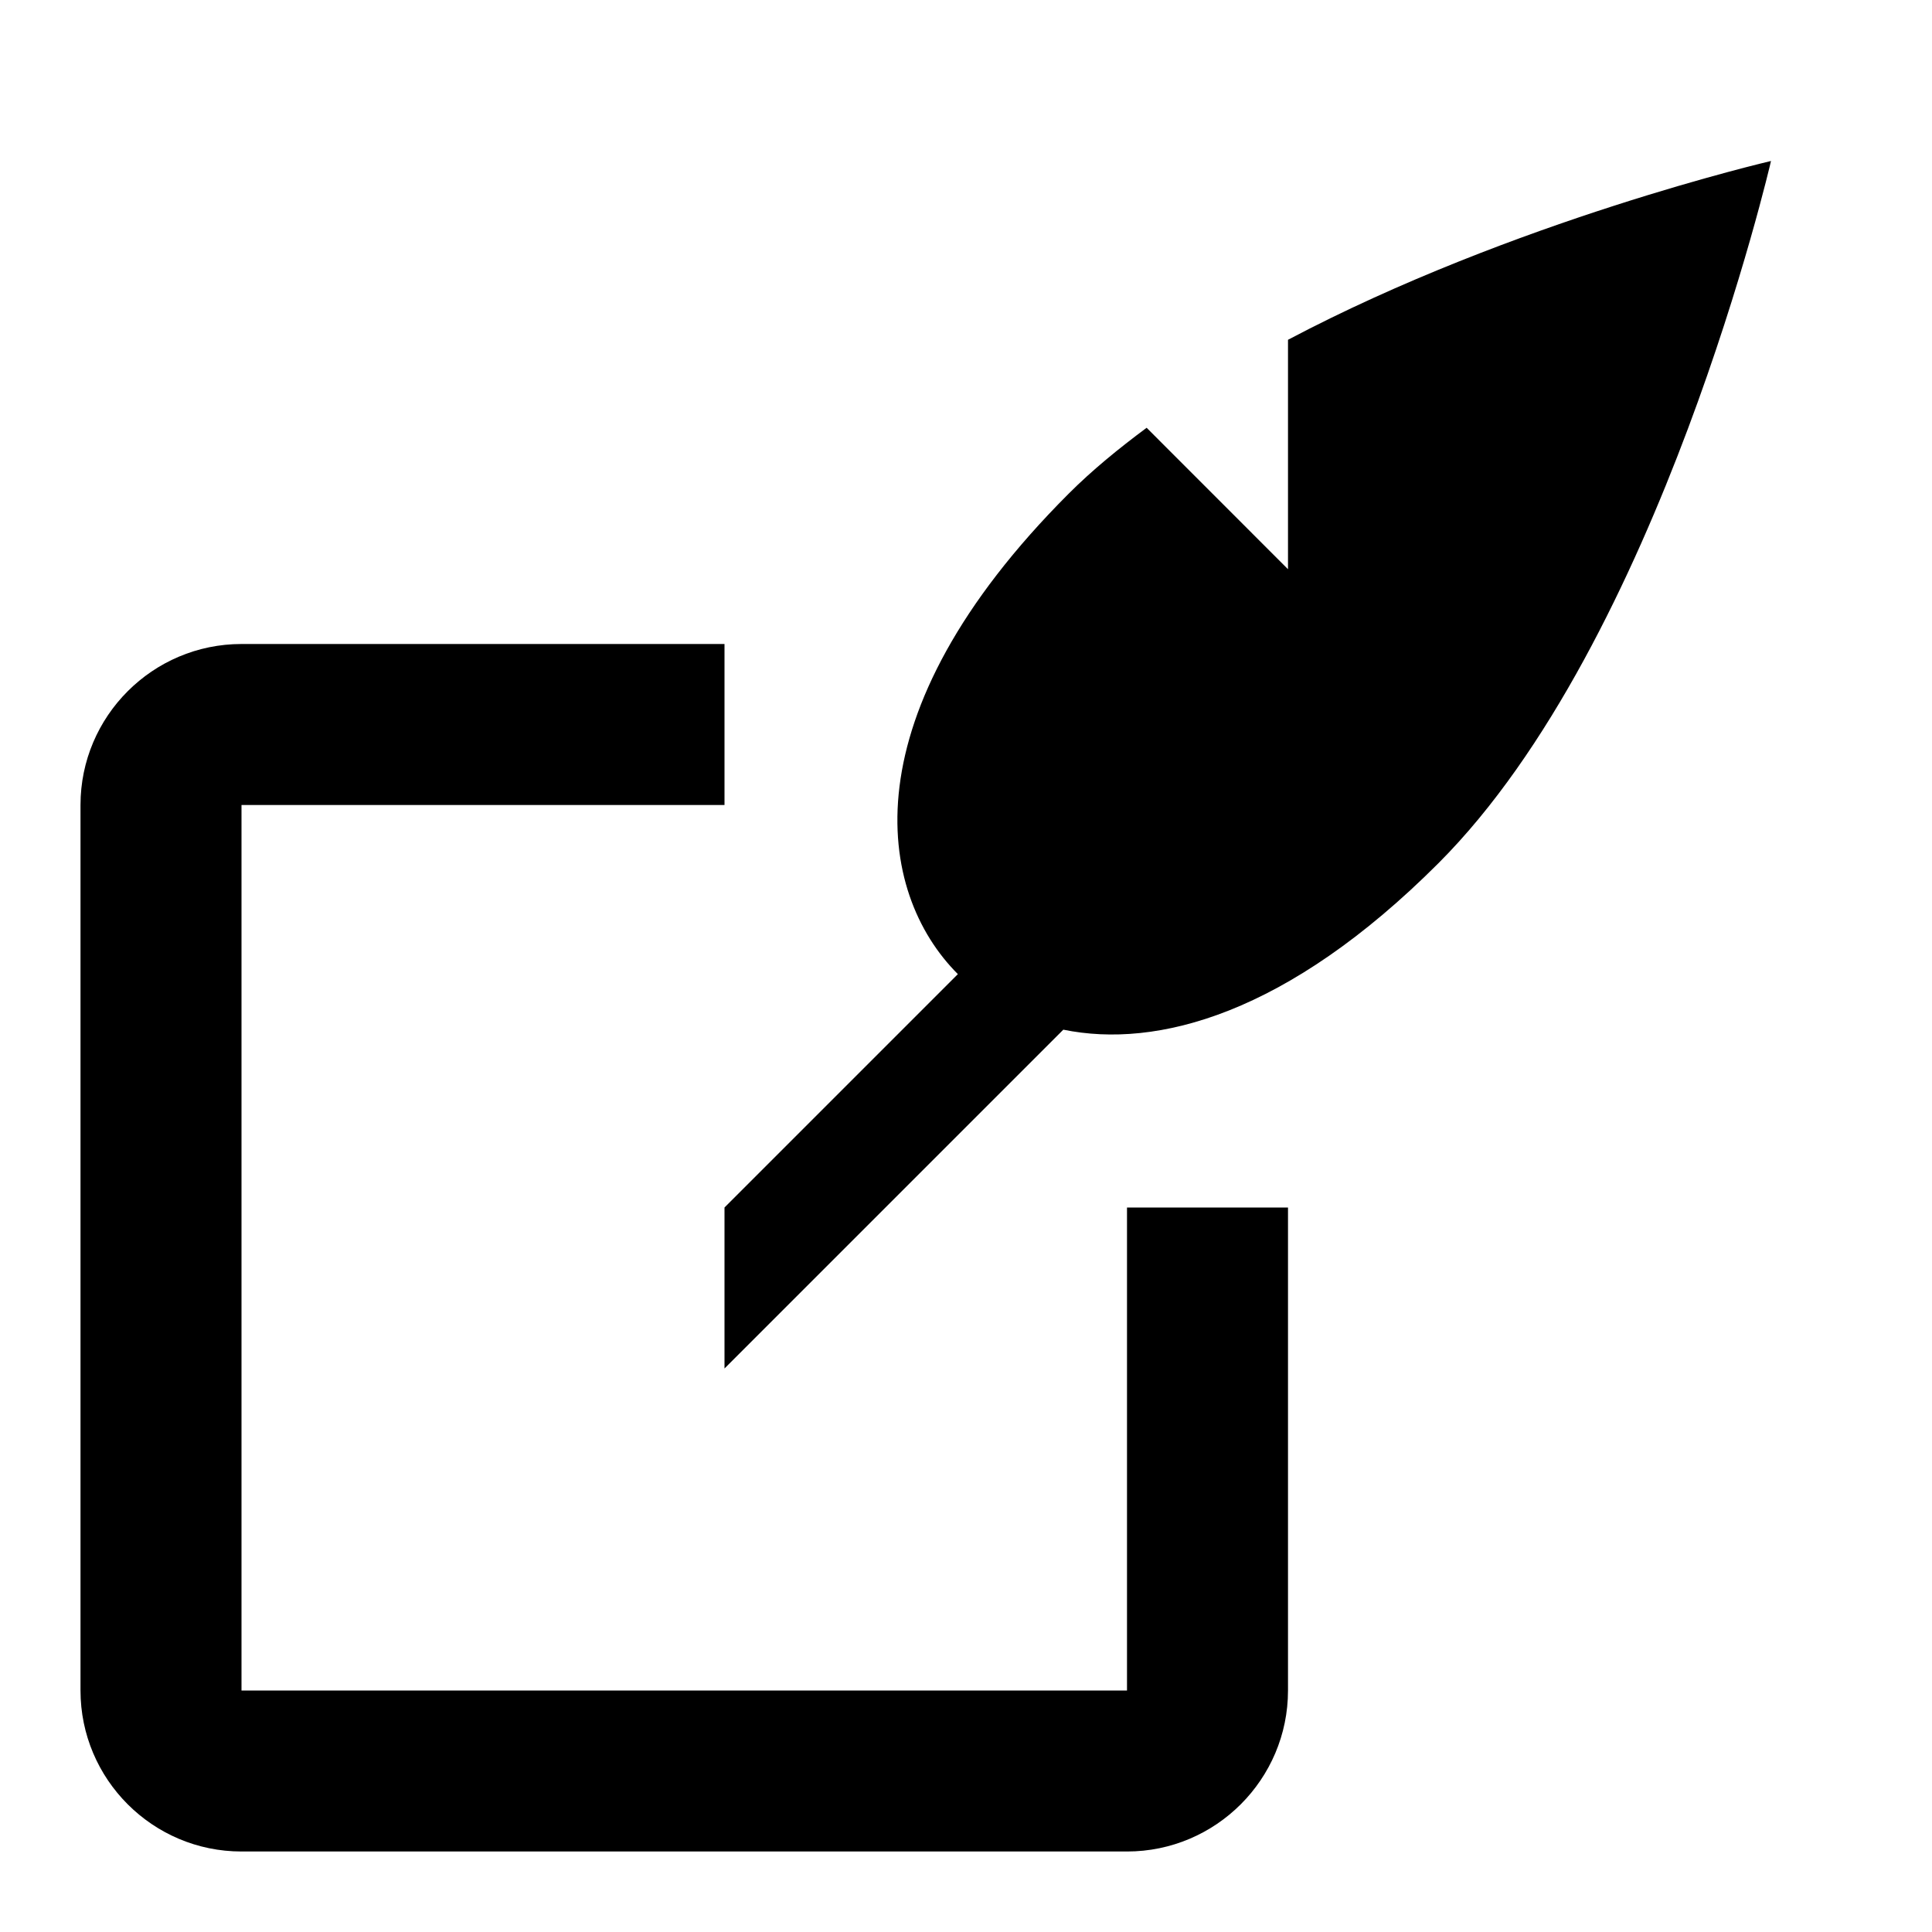
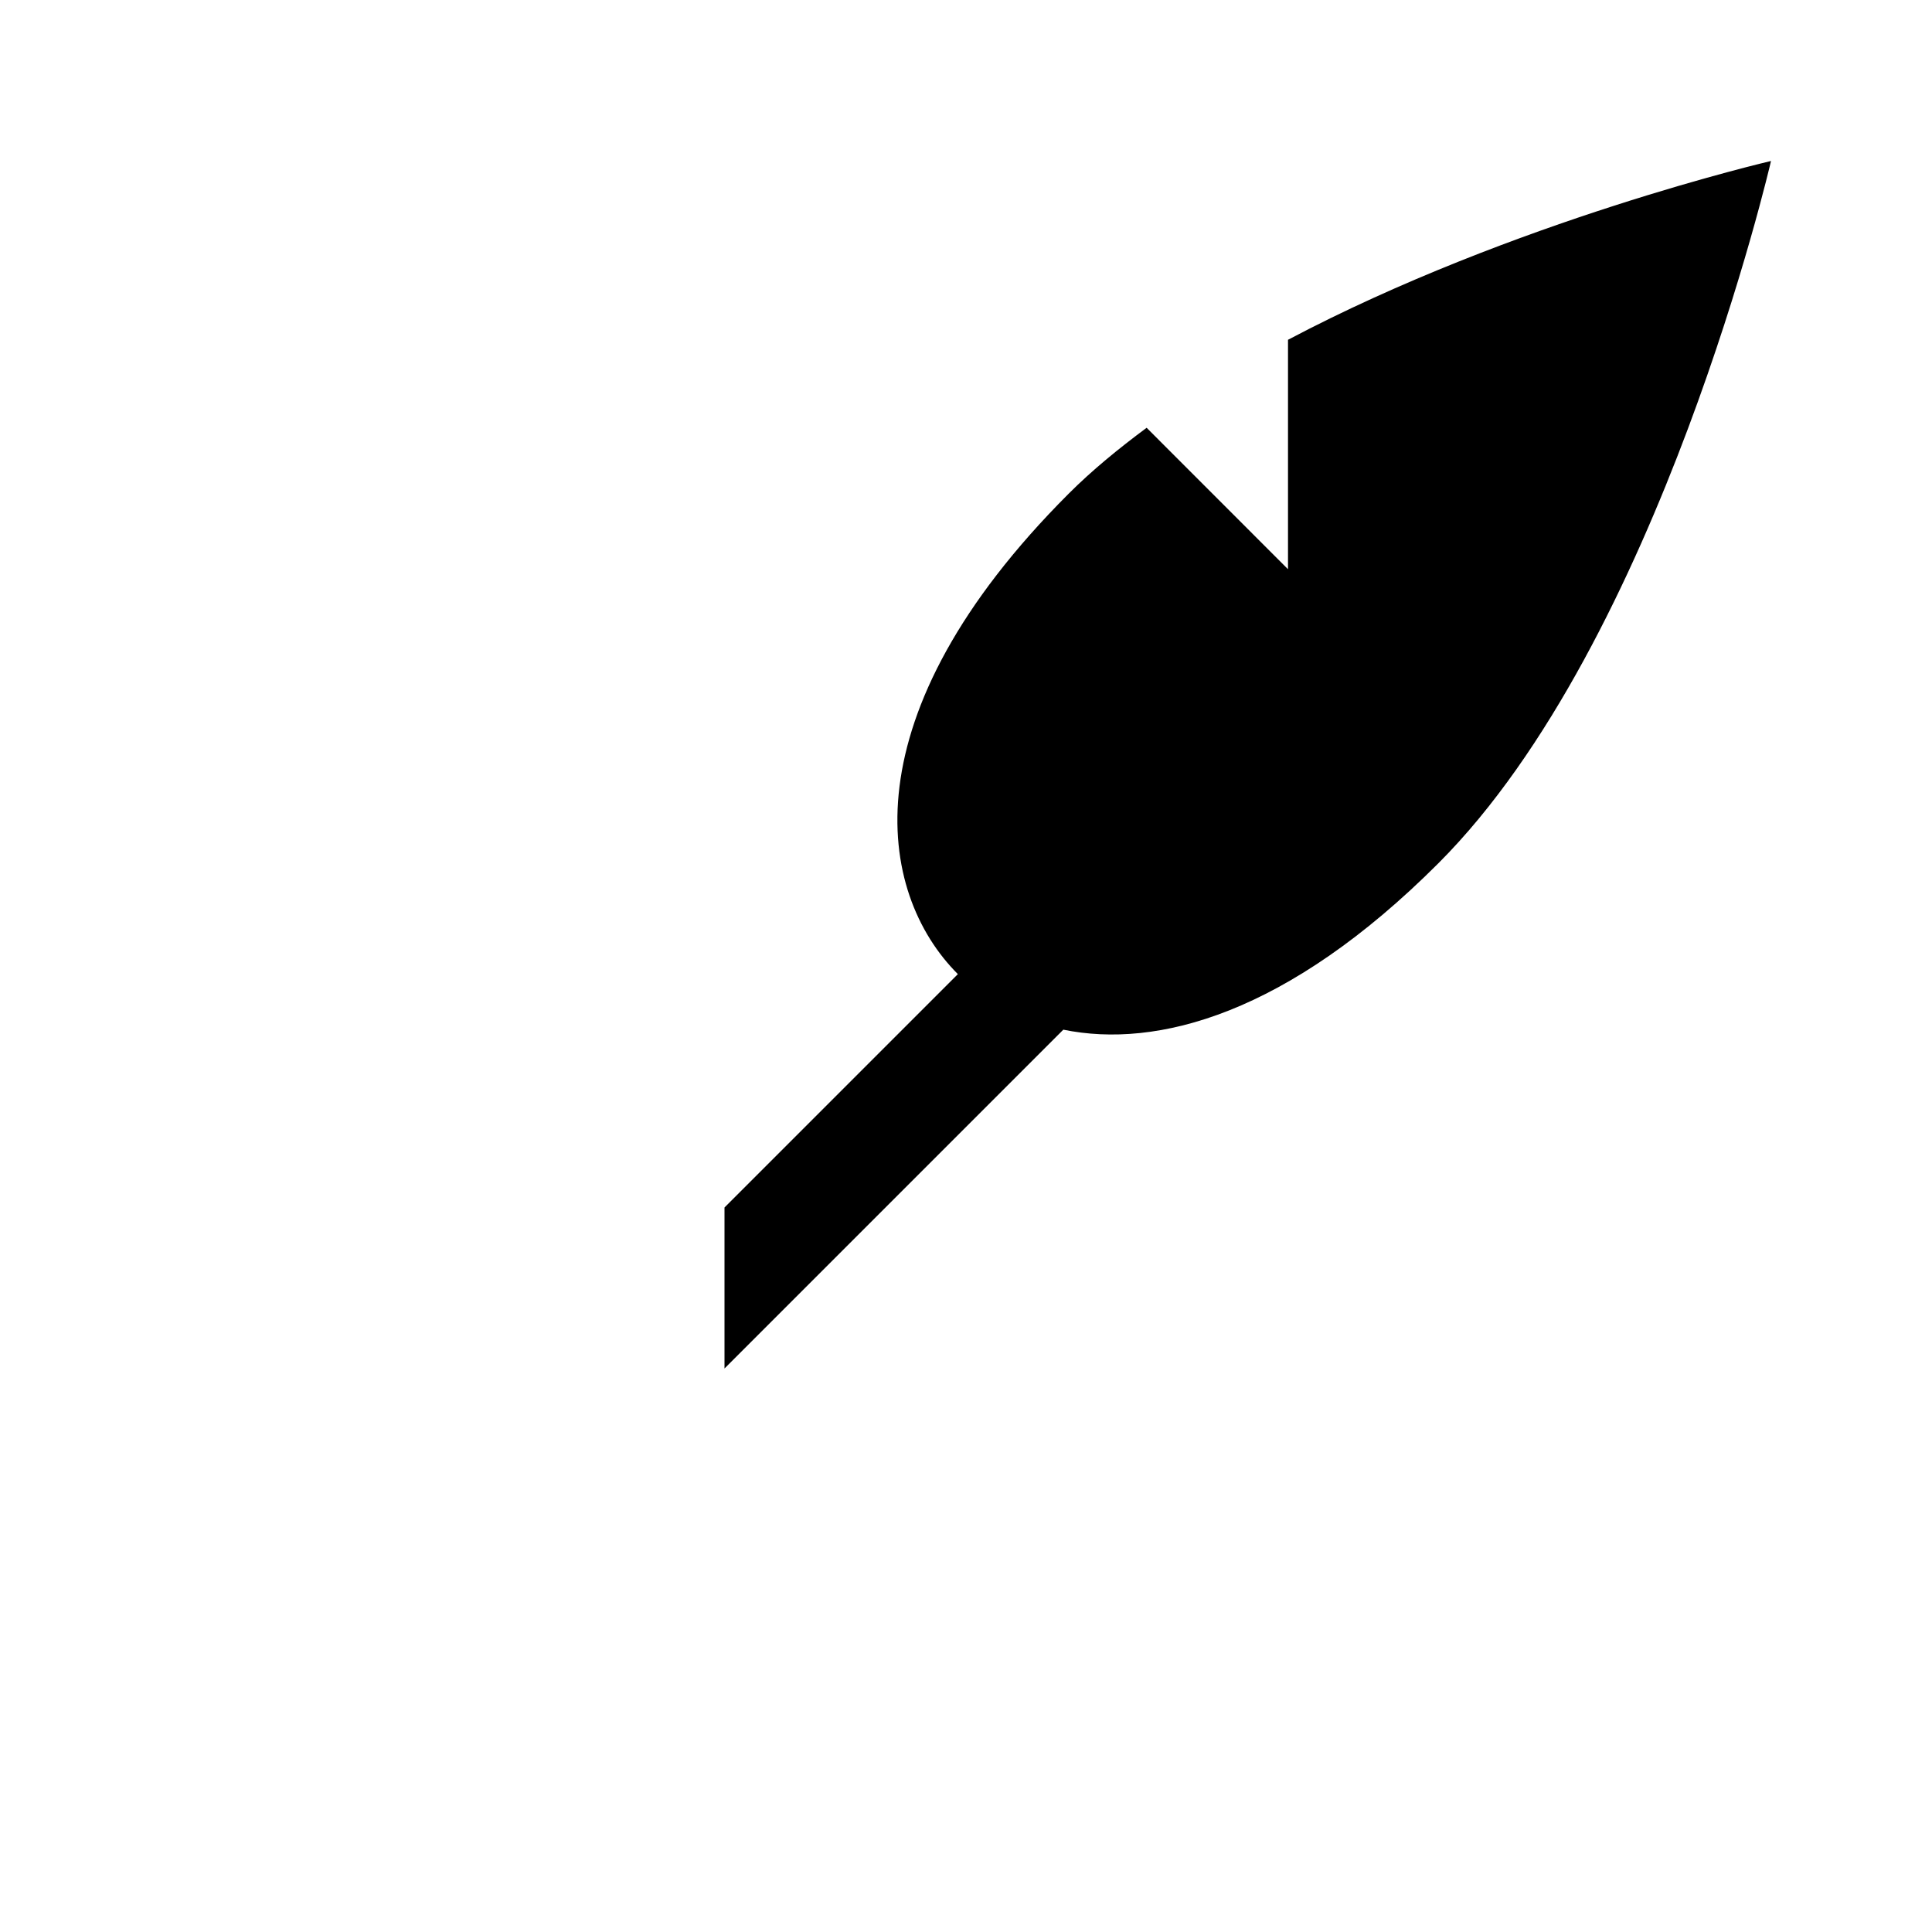
<svg xmlns="http://www.w3.org/2000/svg" width="24" height="24" viewBox="0 0 24 24" fill="none">
  <g clip-path="url(#clip0_10918_43435)">
    <path d="M16 4.221V7.071L14.244 5.314C13.895 5.573 13.565 5.843 13.276 6.132C10.522 8.886 10.884 11.086 11.899 12.101L9 15V17L13.209 12.791C14.372 13.029 15.99 12.602 17.868 10.724C20.623 7.968 22 2 22 2C22 2 18.797 2.743 16 4.221Z" fill="black" />
-     <path d="M14 23H3C1.897 23 1 22.103 1 21V10C1 8.898 1.897 8 3 8H9V10H3V21H14V15H16V21C16 22.102 15.103 23 14 23Z" fill="black" />
  </g>
  <defs>
    <clipPath id="clip0_10918_43435">
      <rect width="24" height="24" fill="white" />
    </clipPath>
  </defs>
</svg>